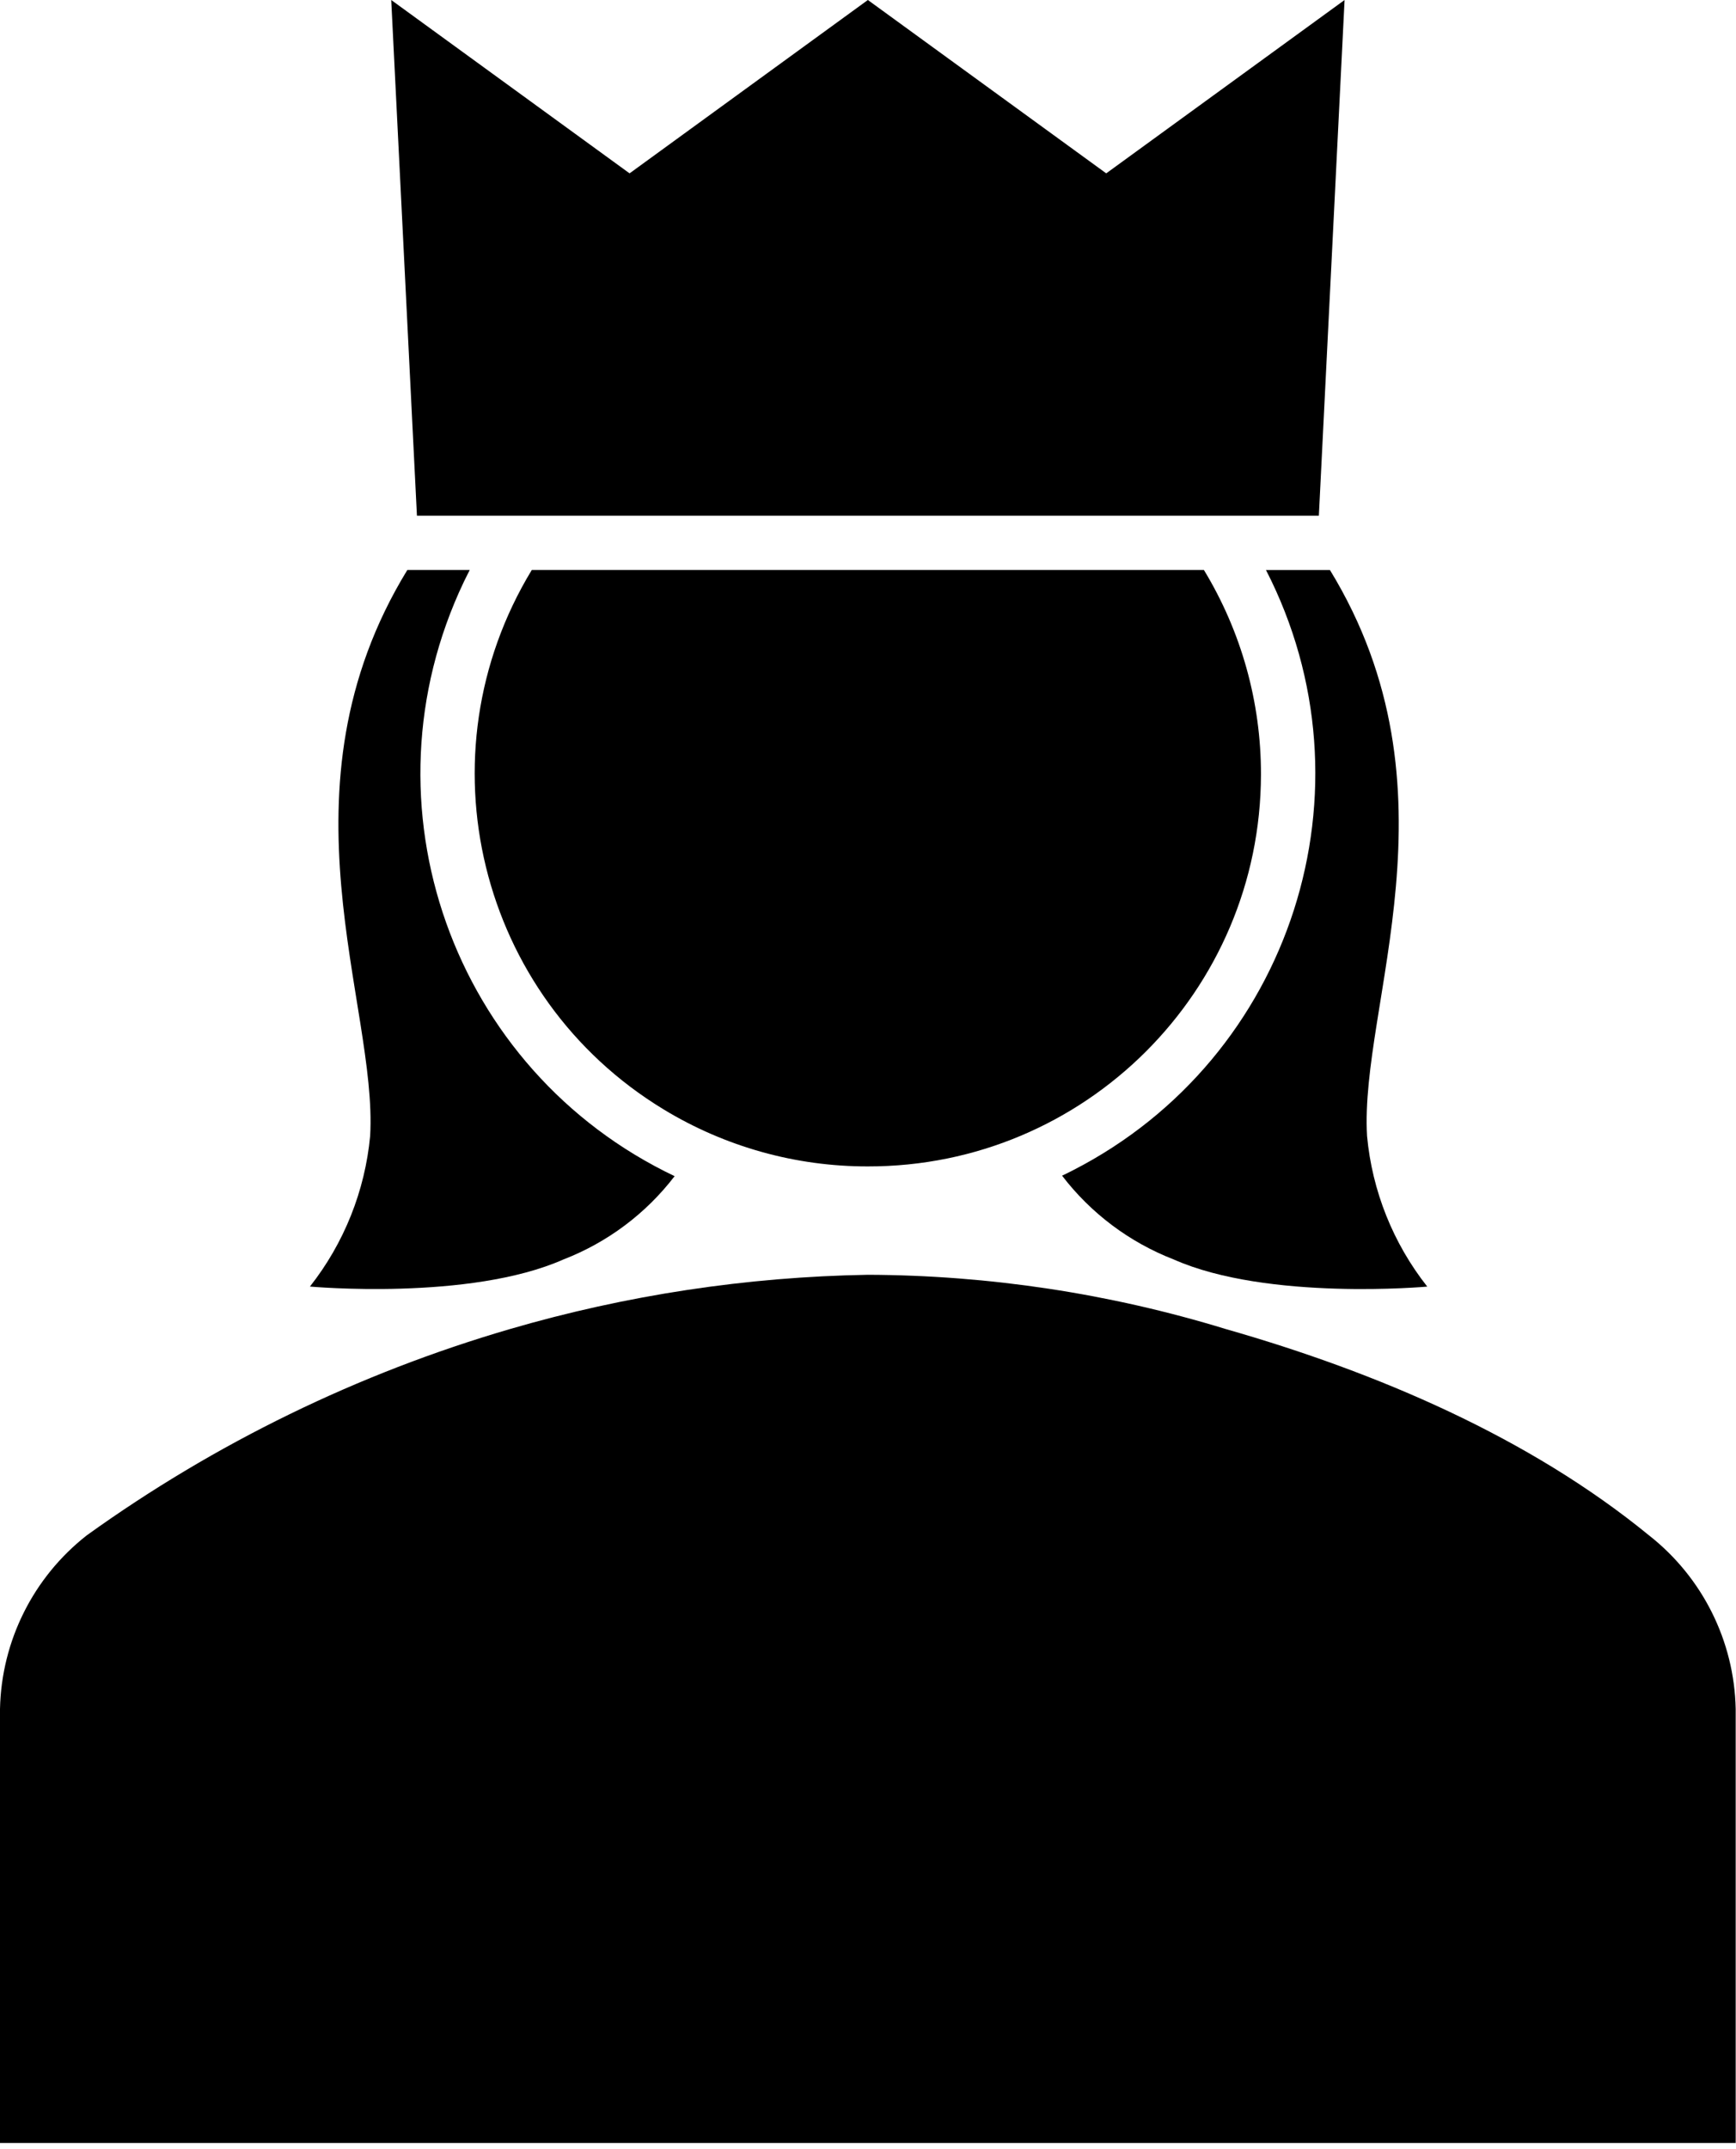
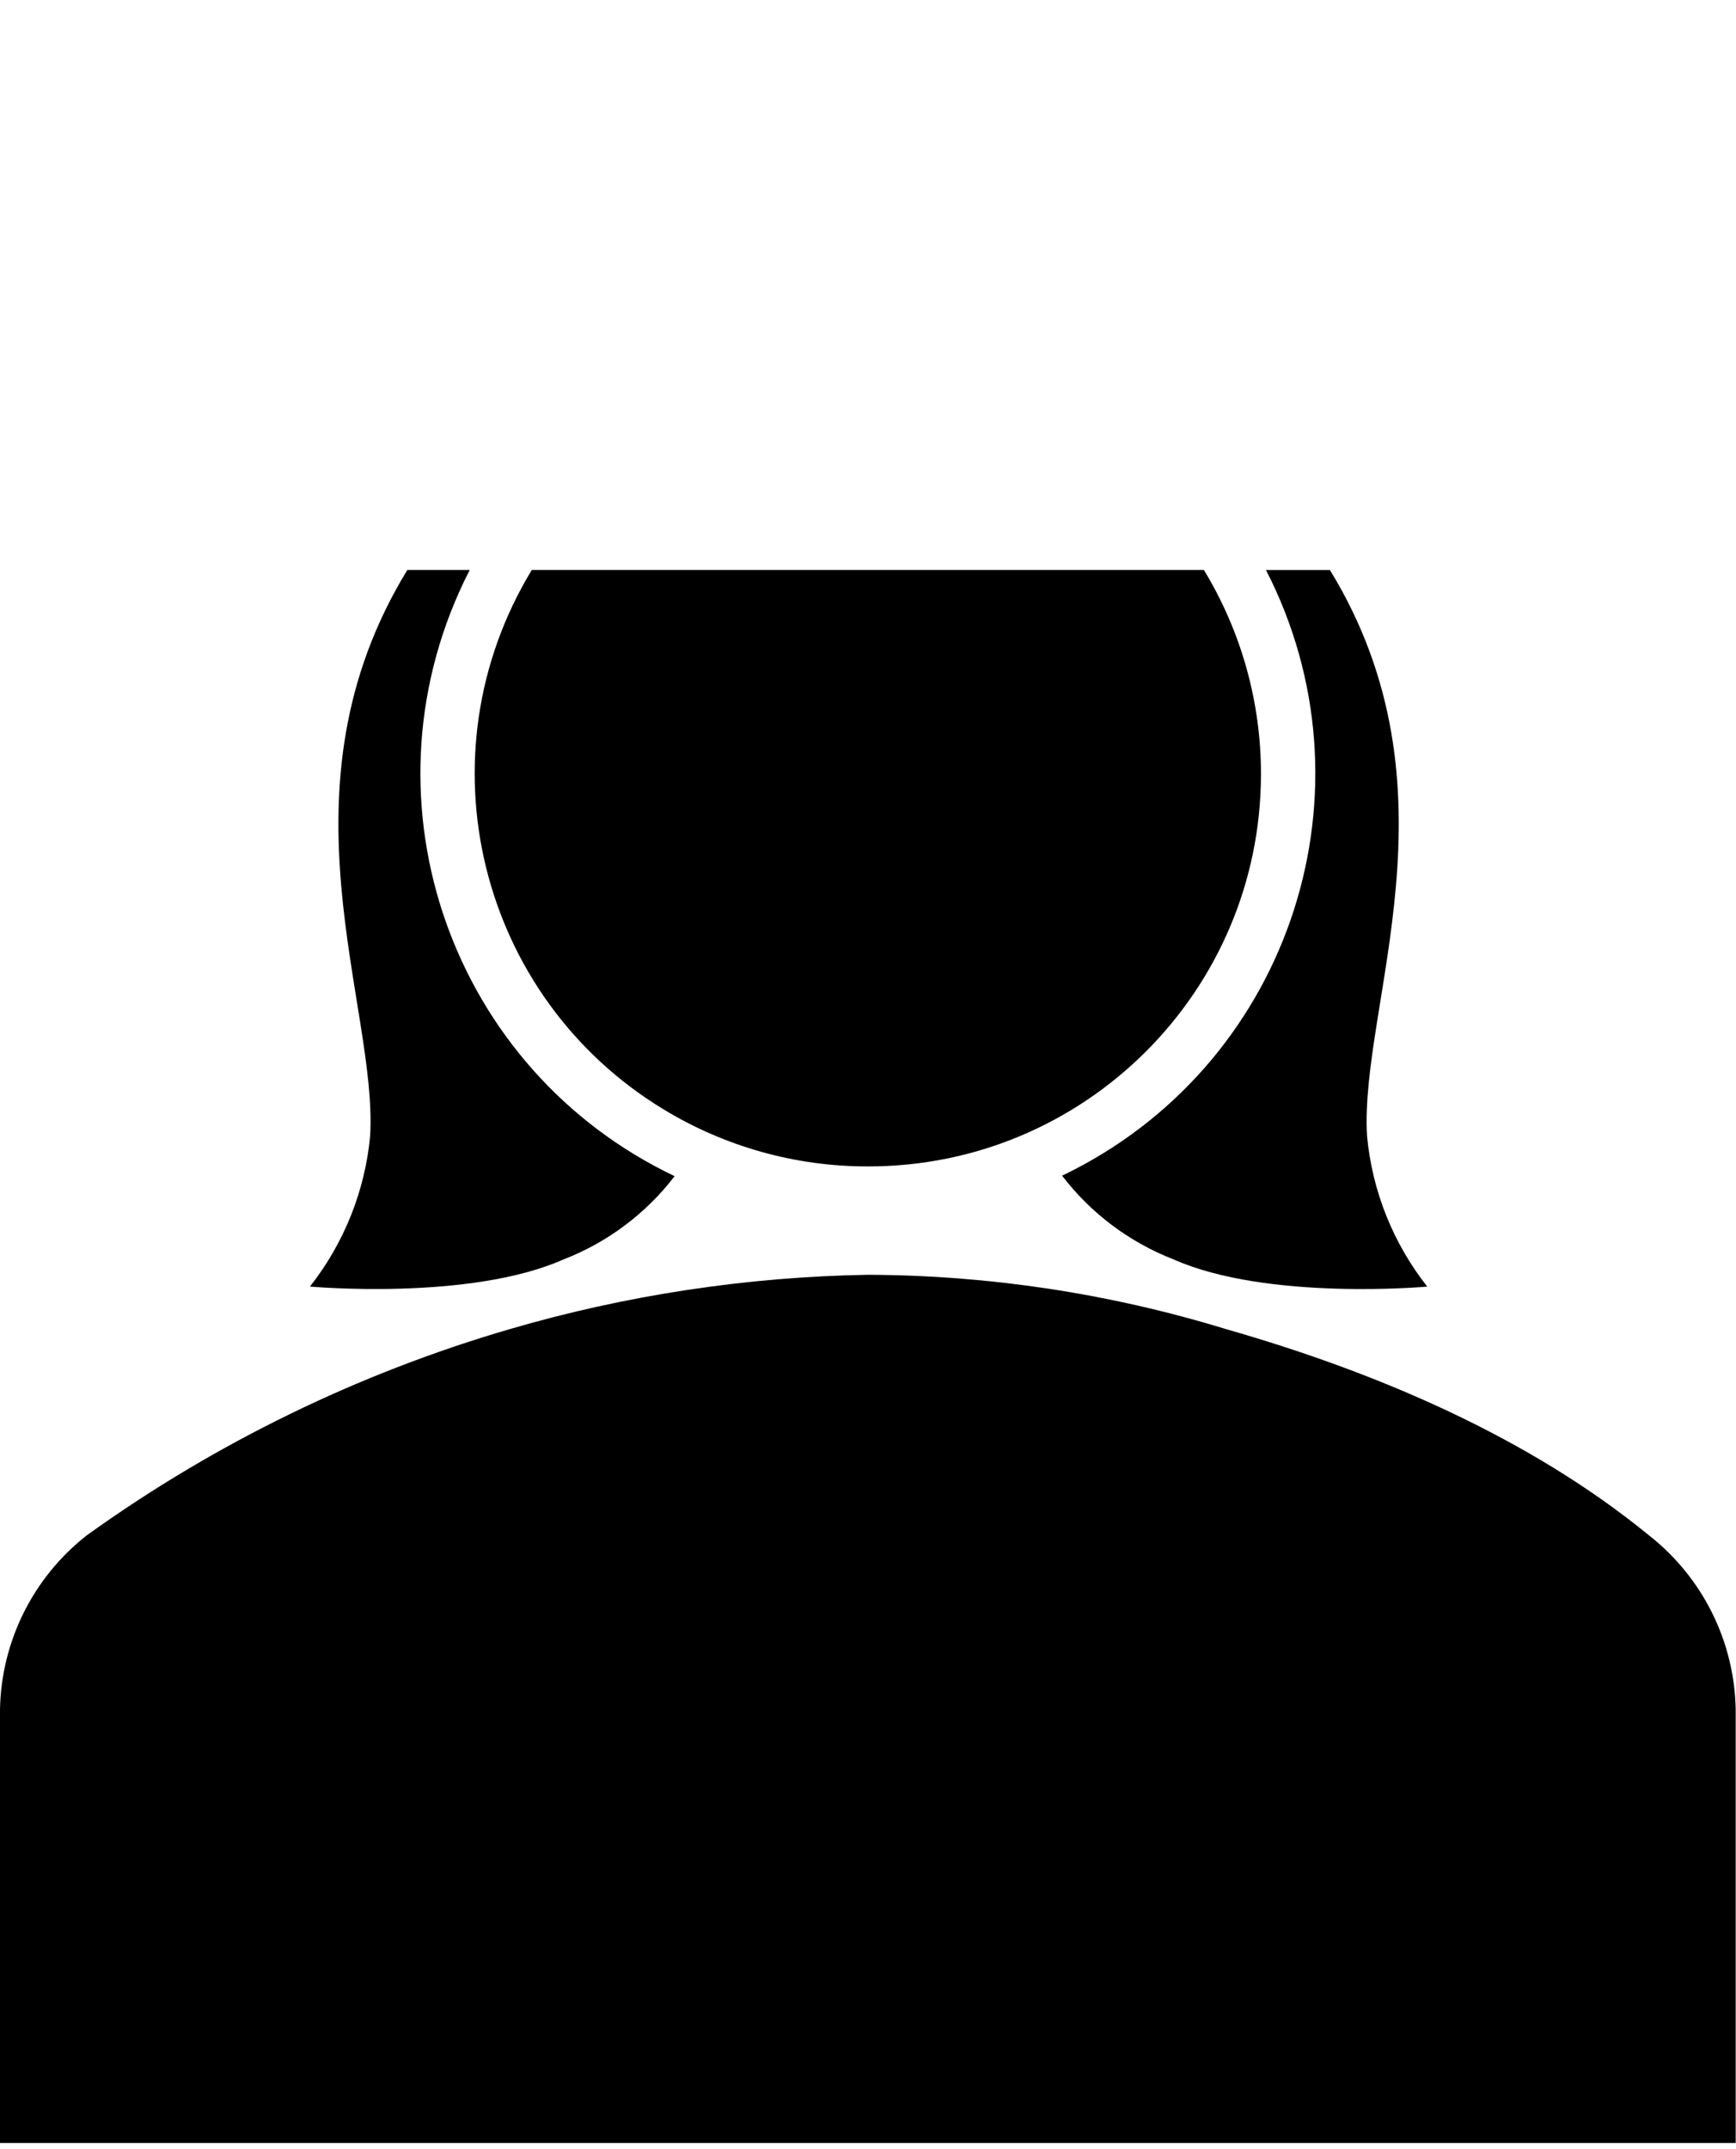
<svg xmlns="http://www.w3.org/2000/svg" width="261" height="323" viewBox="0 0 261 323" fill="none">
  <path d="M176.455 189.305C190.576 195.572 214.581 193.388 214.581 193.388C209.447 186.876 206.299 179.013 205.531 170.76C204.363 151.056 220.129 118.673 199.953 85.681H190.336C207.241 118.585 194.275 158.975 161.363 175.881C160.804 176.171 160.245 176.447 159.68 176.715C164.009 182.372 169.819 186.731 176.455 189.305Z" fill="black" />
  <path d="M130.488 175.322C163.081 175.366 189.539 148.988 189.581 116.396C189.596 105.56 186.629 94.936 181.001 85.673H79.952C63.032 113.53 71.895 149.822 99.752 166.742C109.013 172.37 119.645 175.344 130.488 175.322Z" fill="black" />
  <path d="M247.907 230.768C229.956 216.09 207.133 206.291 184.301 199.771C166.86 194.426 148.721 191.678 130.481 191.612C112.255 191.924 94.16 194.666 76.66 199.771C53.857 206.428 32.347 216.908 13.055 230.768C5.004 237.071 0.211 246.659 0 256.884V322.107H260.953V256.87C260.744 246.651 255.949 237.071 247.907 230.768Z" fill="black" />
  <path d="M84.717 189.305C91.332 186.745 97.112 182.416 101.426 176.788C68.014 160.883 53.821 120.907 69.718 87.495C70.016 86.885 70.313 86.276 70.625 85.673H61.241C41.042 118.665 56.809 151.041 55.649 170.753C54.873 179.007 51.725 186.868 46.598 193.381C46.598 193.381 70.597 195.572 84.717 189.305Z" fill="black" />
-   <path d="M62.684 77.515L58.819 -1.57248e-05L94.653 26.057L130.481 -1.57248e-05L166.316 26.057L202.151 -1.57248e-05L198.285 77.515H62.684Z" fill="black" />
</svg>